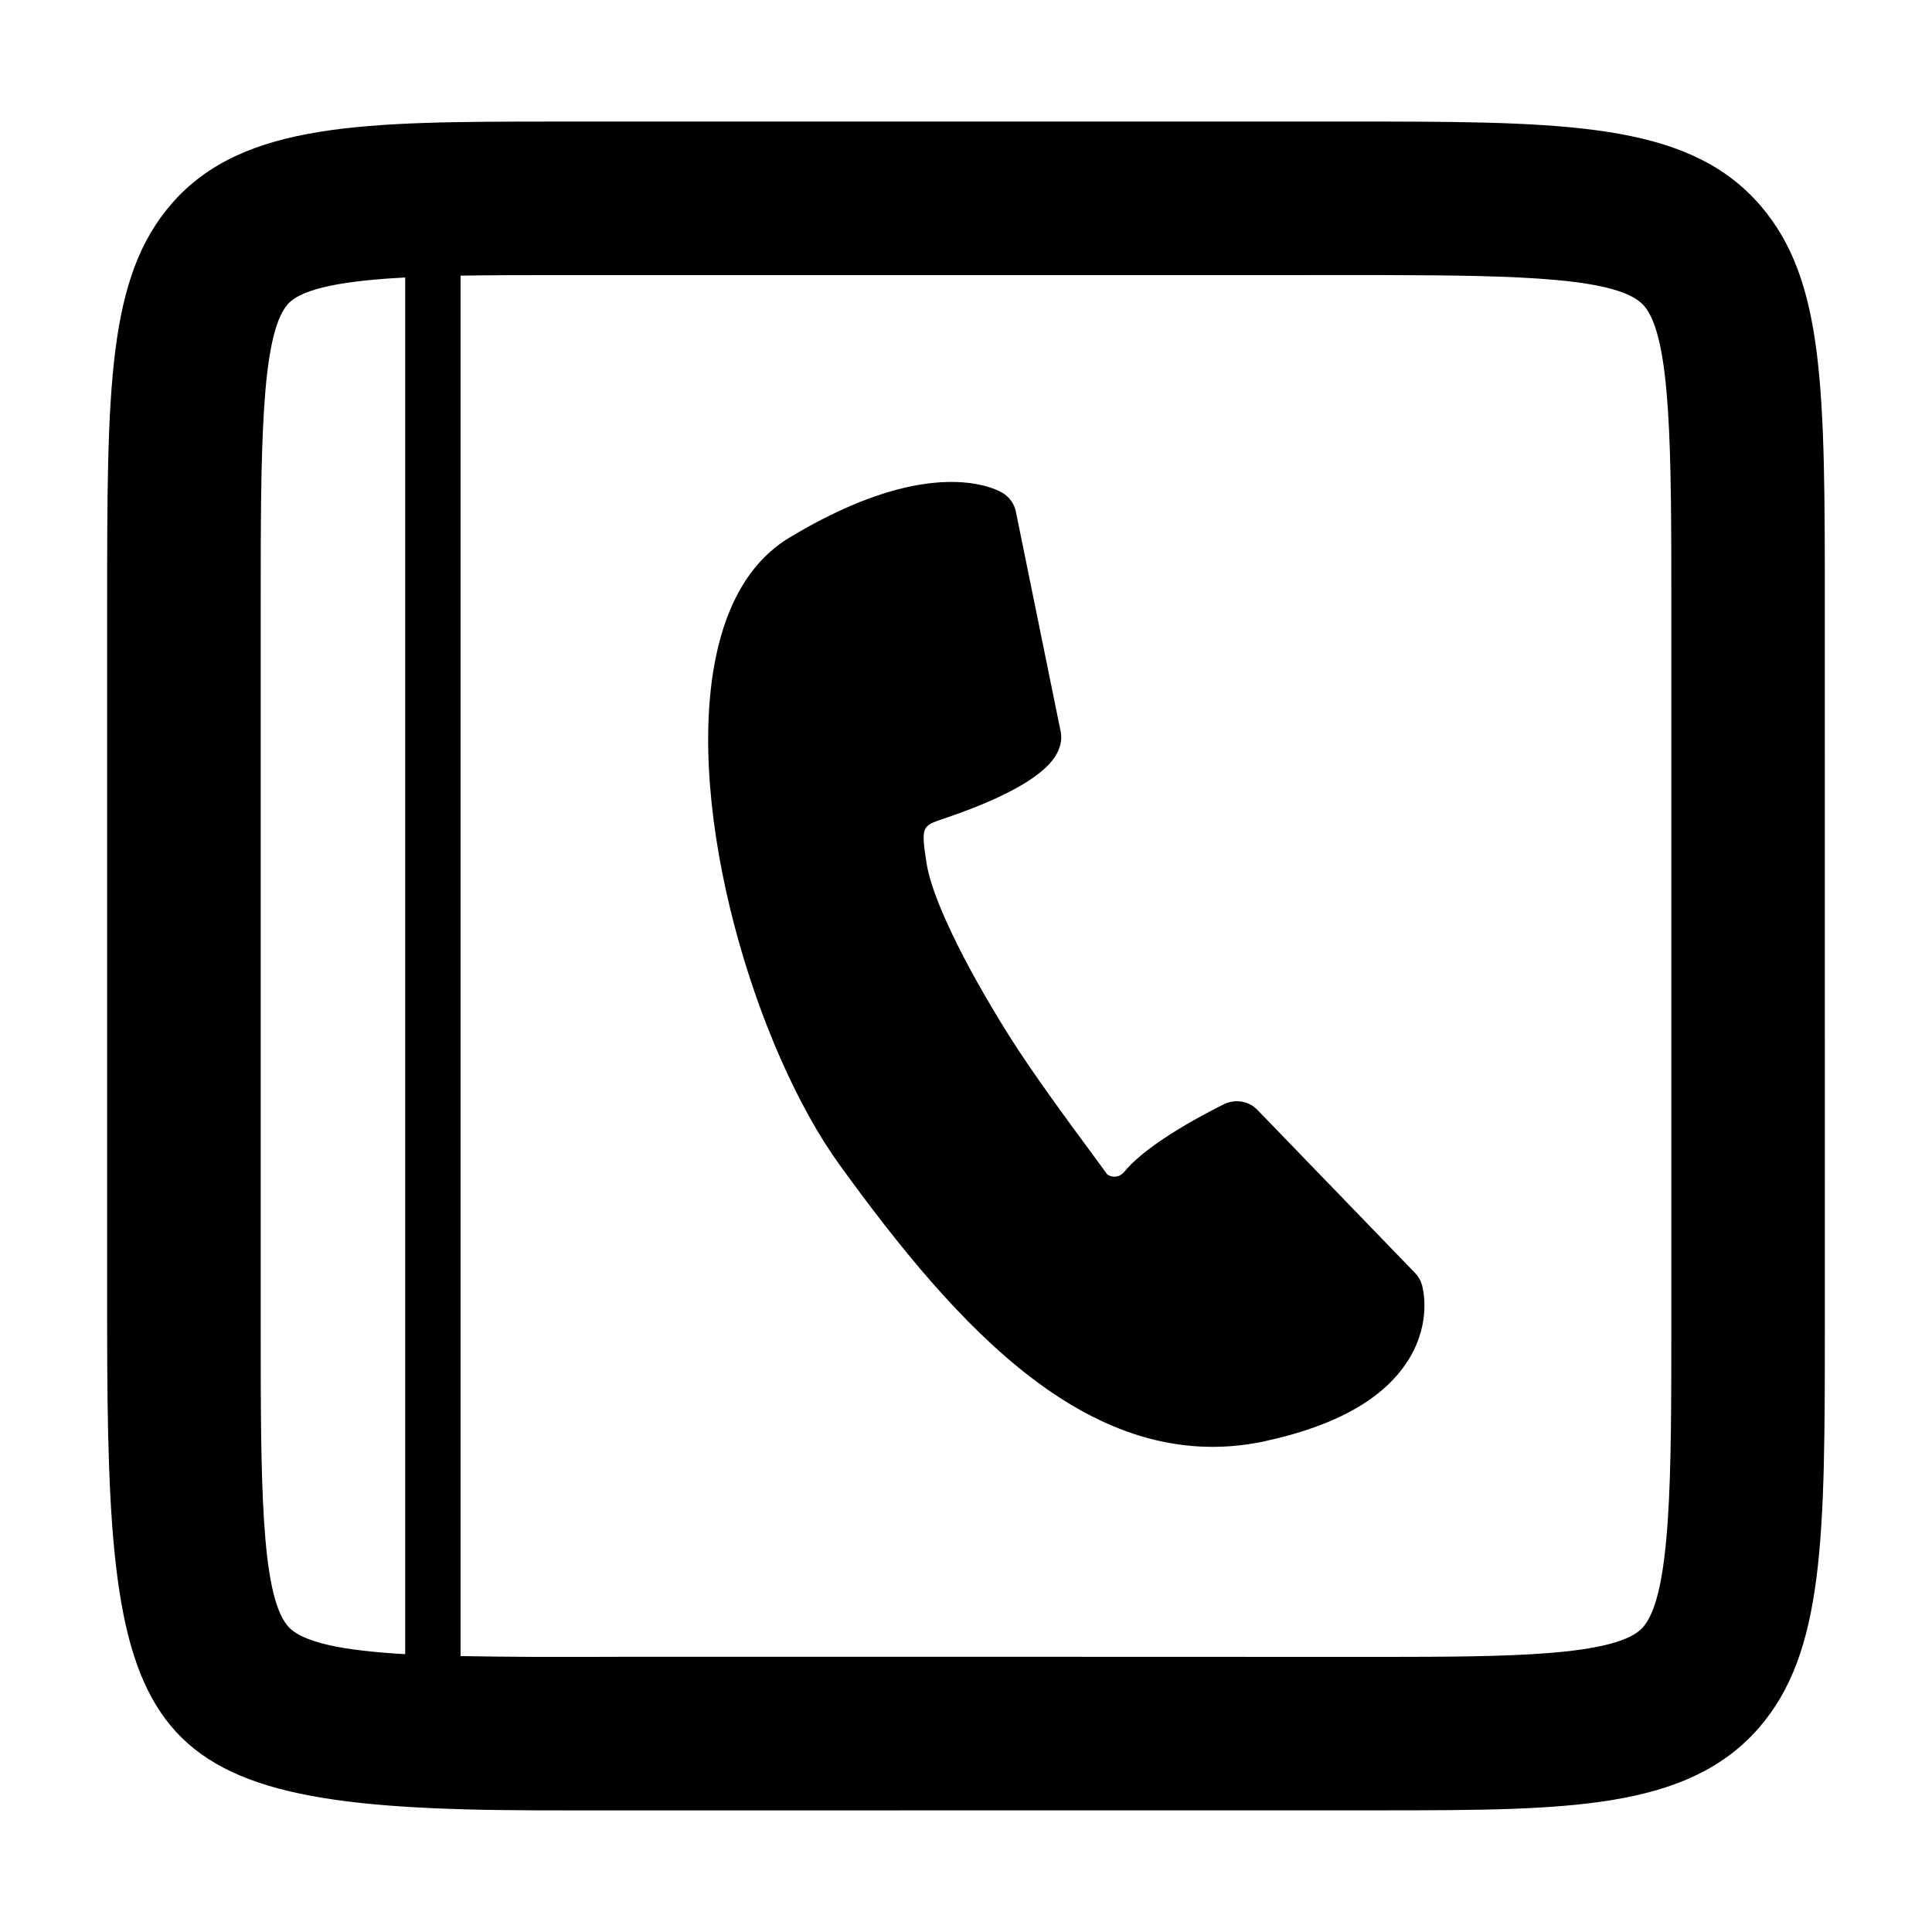
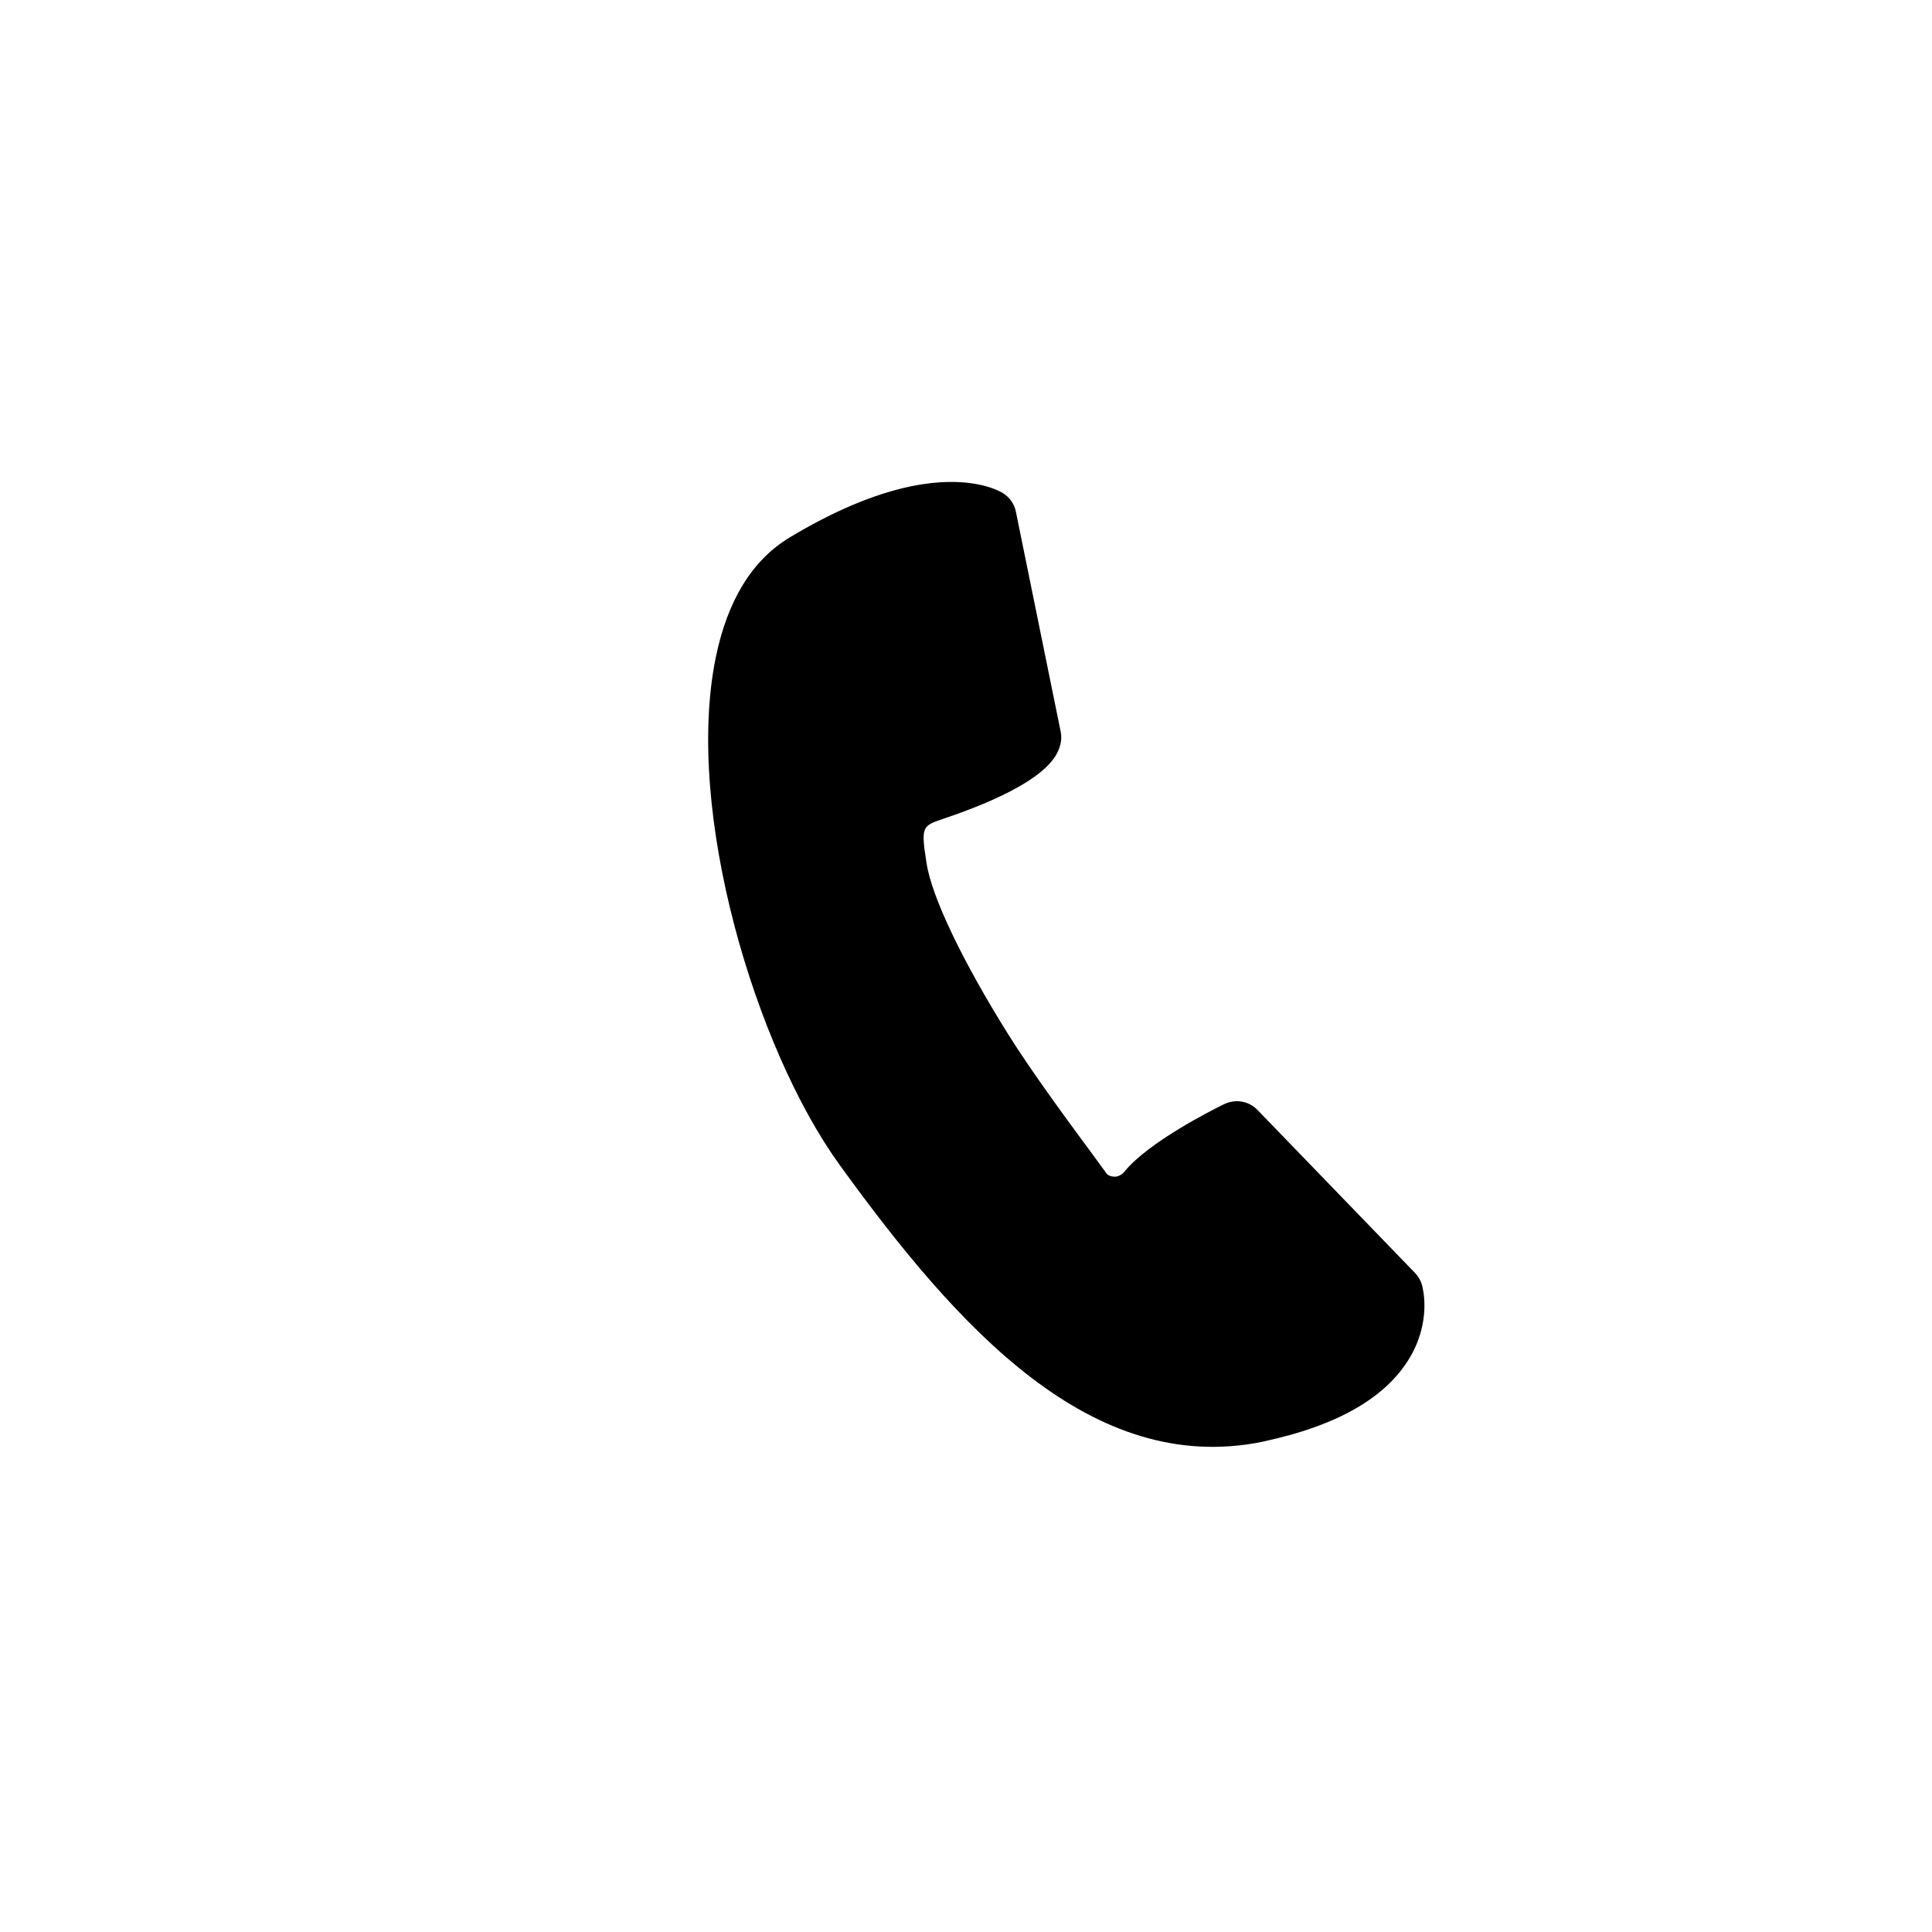
<svg xmlns="http://www.w3.org/2000/svg" fill="#000000" width="800px" height="800px" version="1.1" viewBox="144 144 512 512">
  <g>
-     <path d="m610.67 198.63c-18.188-21.234-48.289-22.332-99.926-22.418h-220.27c-49.348 0.043-81.926 0.062-100.81 21.566-17.27 19.688-17.27 49.02-17.27 107.46v189.5c0 112.55 7.031 128.72 113.7 129.02l12.172 0.02c3.113 0 209.65 0 212.53-0.02 48.375-0.047 80.285-0.086 99.262-21.785 17.543-20.082 17.543-50.996 17.543-107.23l-0.004-189.5c0.004-57.773 0.004-86.766-16.922-106.61zm-397.58 296.11v-189.5c0-42.062 0-72.453 7.164-80.613 3.836-4.383 15.629-6.277 31.125-7.09v364.83c-16.012-0.918-27.418-2.941-31.23-7.586-7.059-8.637-7.059-38.594-7.059-80.039zm373.83 0c0 40.188 0 71.887-7.5 80.484-6.82 7.805-36.859 7.824-68.711 7.871-3.047 0-209.65-0.09-212.44 0h-12.086c-7.055-0.047-13.77-0.09-20.129-0.215v-365.83c7.805-0.137 16.031-0.137 24.434-0.145l220.2-0.004c36.395 0.074 62.637 0.691 69.031 8.168 7.203 8.418 7.203 38.512 7.203 80.172z" />
    <path d="m519 481.35-41.742-43.191c-2.301-2.387-5.801-2.984-8.828-1.559-3.258 1.598-20.043 10.039-26.434 17.887-1.828 2.215-4.242 1.133-4.625 0.664-0.746-1.047-2.281-3.133-4.328-5.91-5.82-7.883-15.562-21.086-21.828-31.09-12.172-19.469-20.312-36.457-21.68-45.465-1.512-9.688-1.152-9.793 4.414-11.684 27.695-9.332 30.121-16.746 30.91-19.18 0.406-1.258 0.492-2.602 0.238-3.898l-11.875-58.305c-0.402-2.106-1.75-3.945-3.602-5.039-1.406-0.82-9.125-4.777-24.086-1.727-9.785 2.004-20.637 6.574-32.32 13.613-9.871 5.961-16.461 16.688-19.547 31.84-8.312 40.848 10.594 103.57 32.746 134.27 31.527 43.621 66.922 82.719 112.22 73.492l1.004-0.238c18.934-4.137 31.727-11.531 37.945-22 5.773-9.723 3.516-18.332 3.258-19.316-0.344-1.195-0.984-2.262-1.84-3.16z" />
  </g>
</svg>